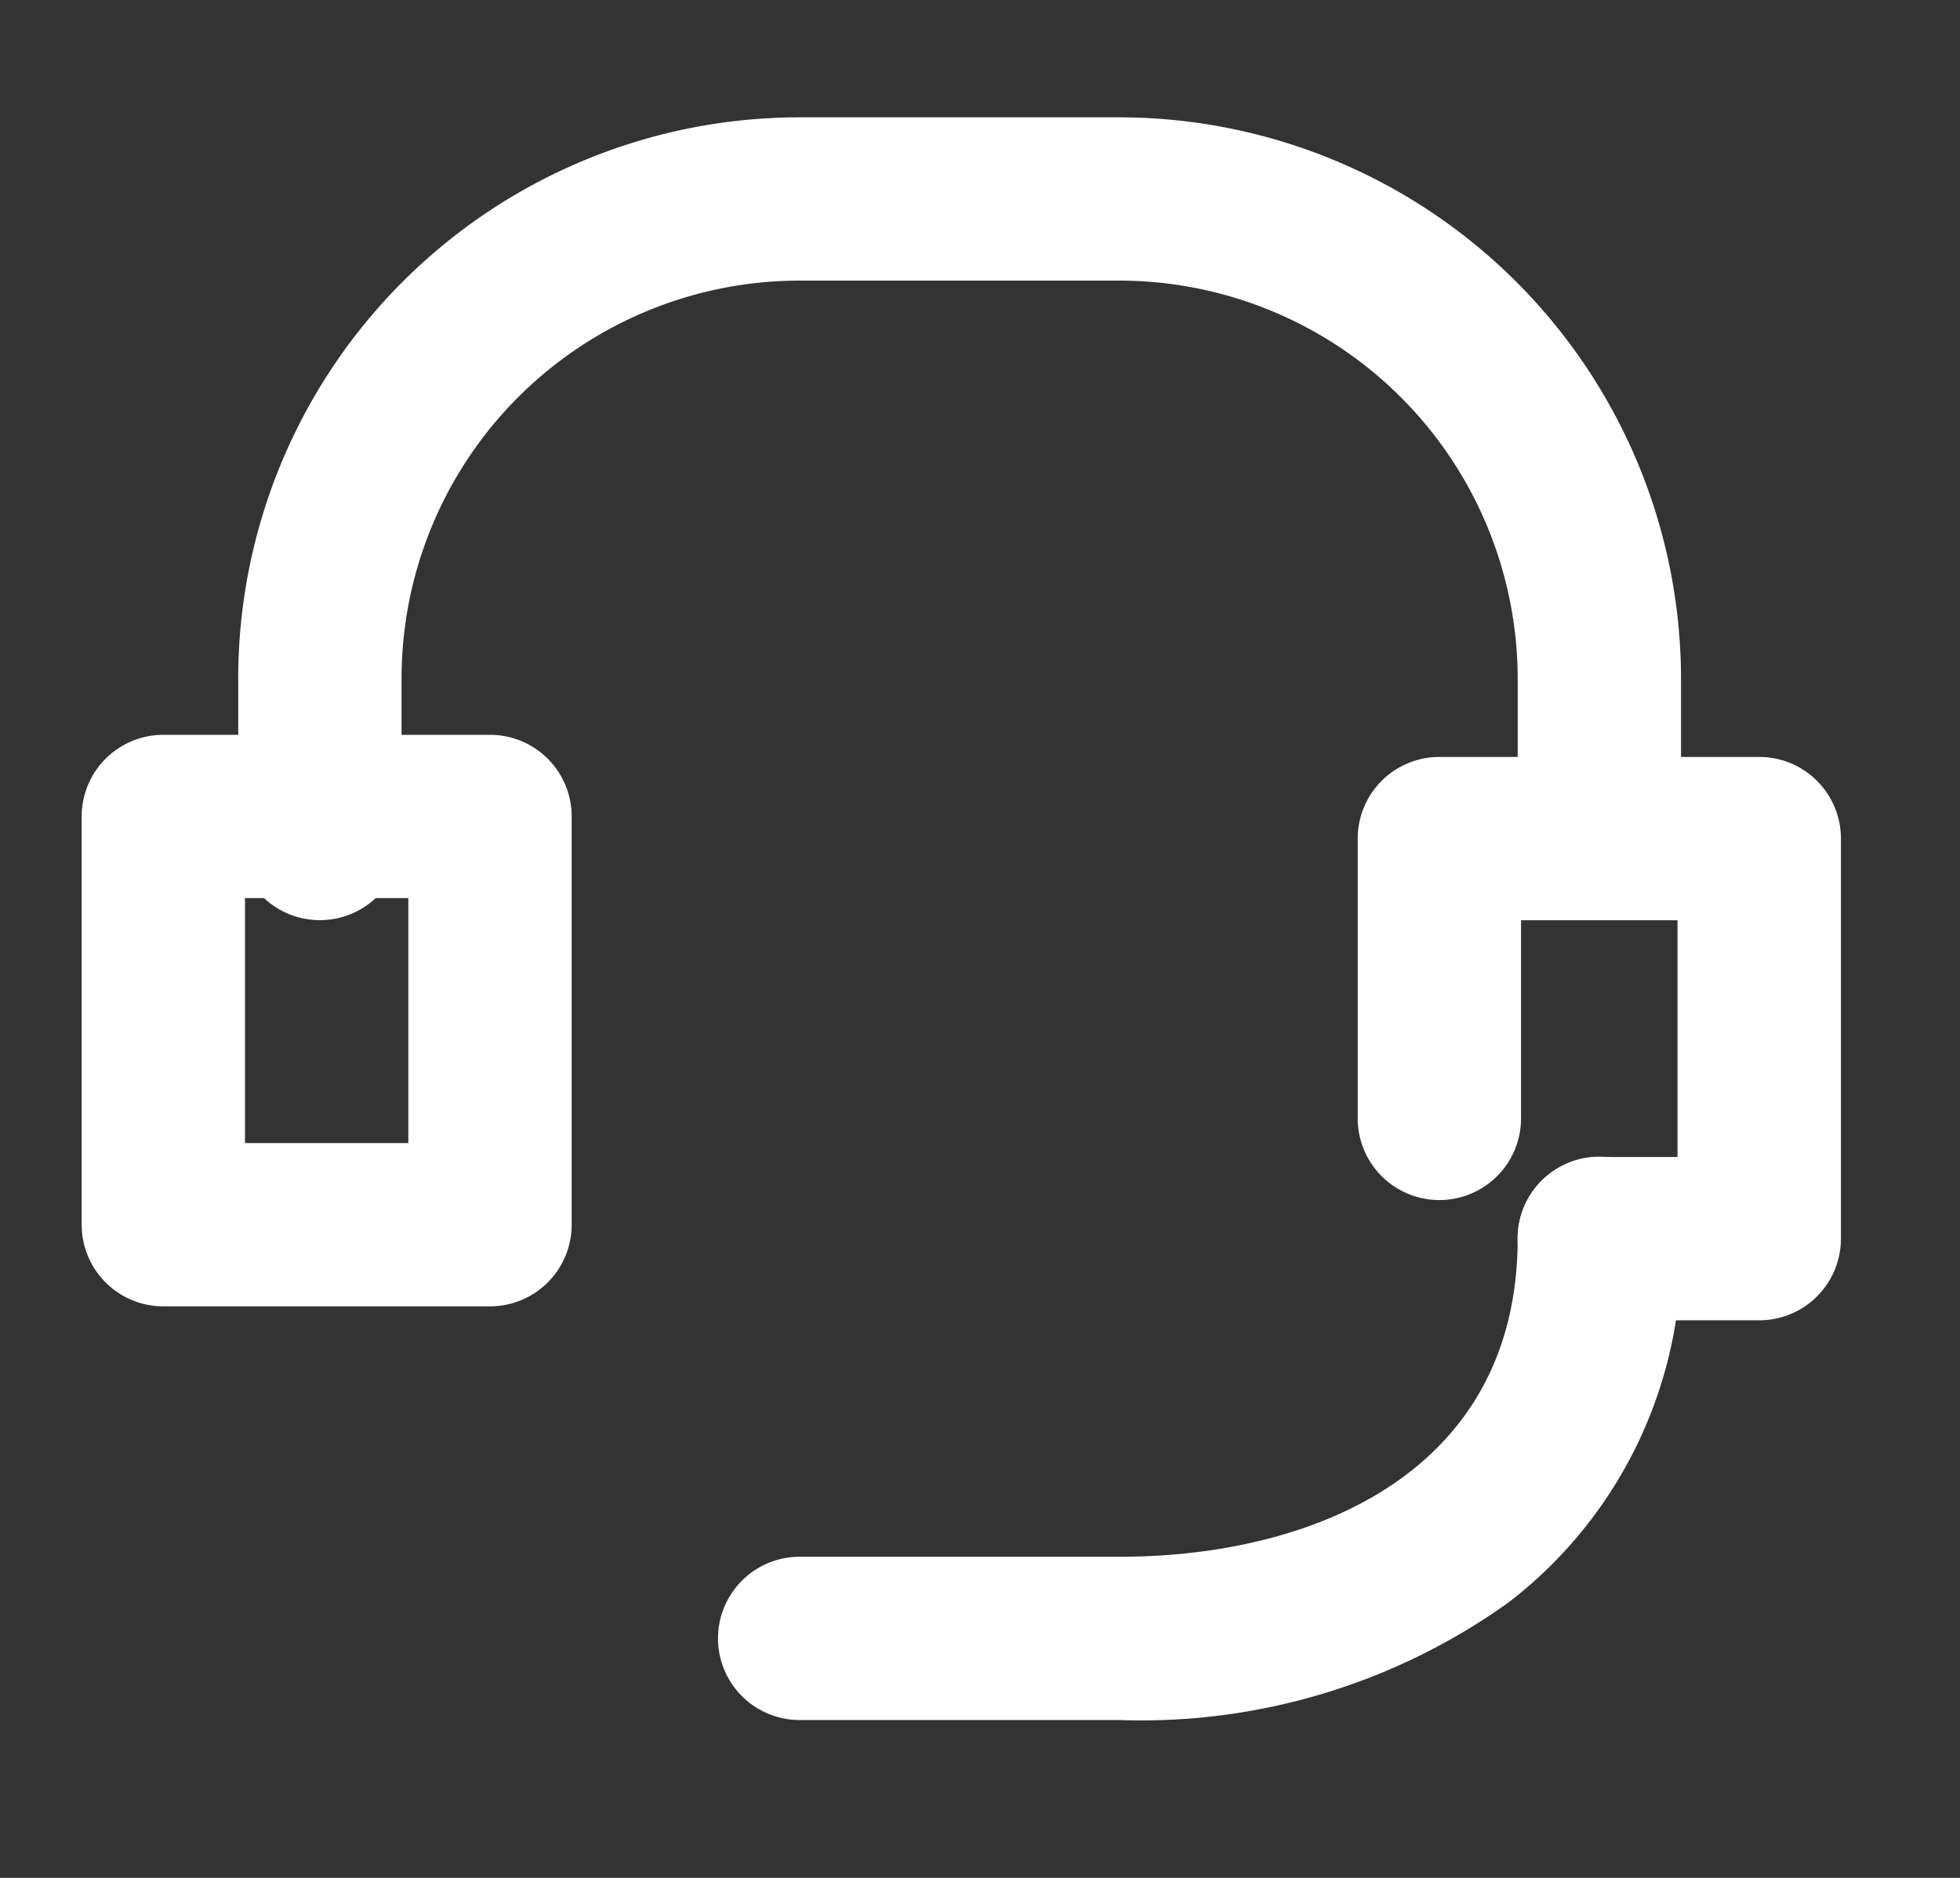
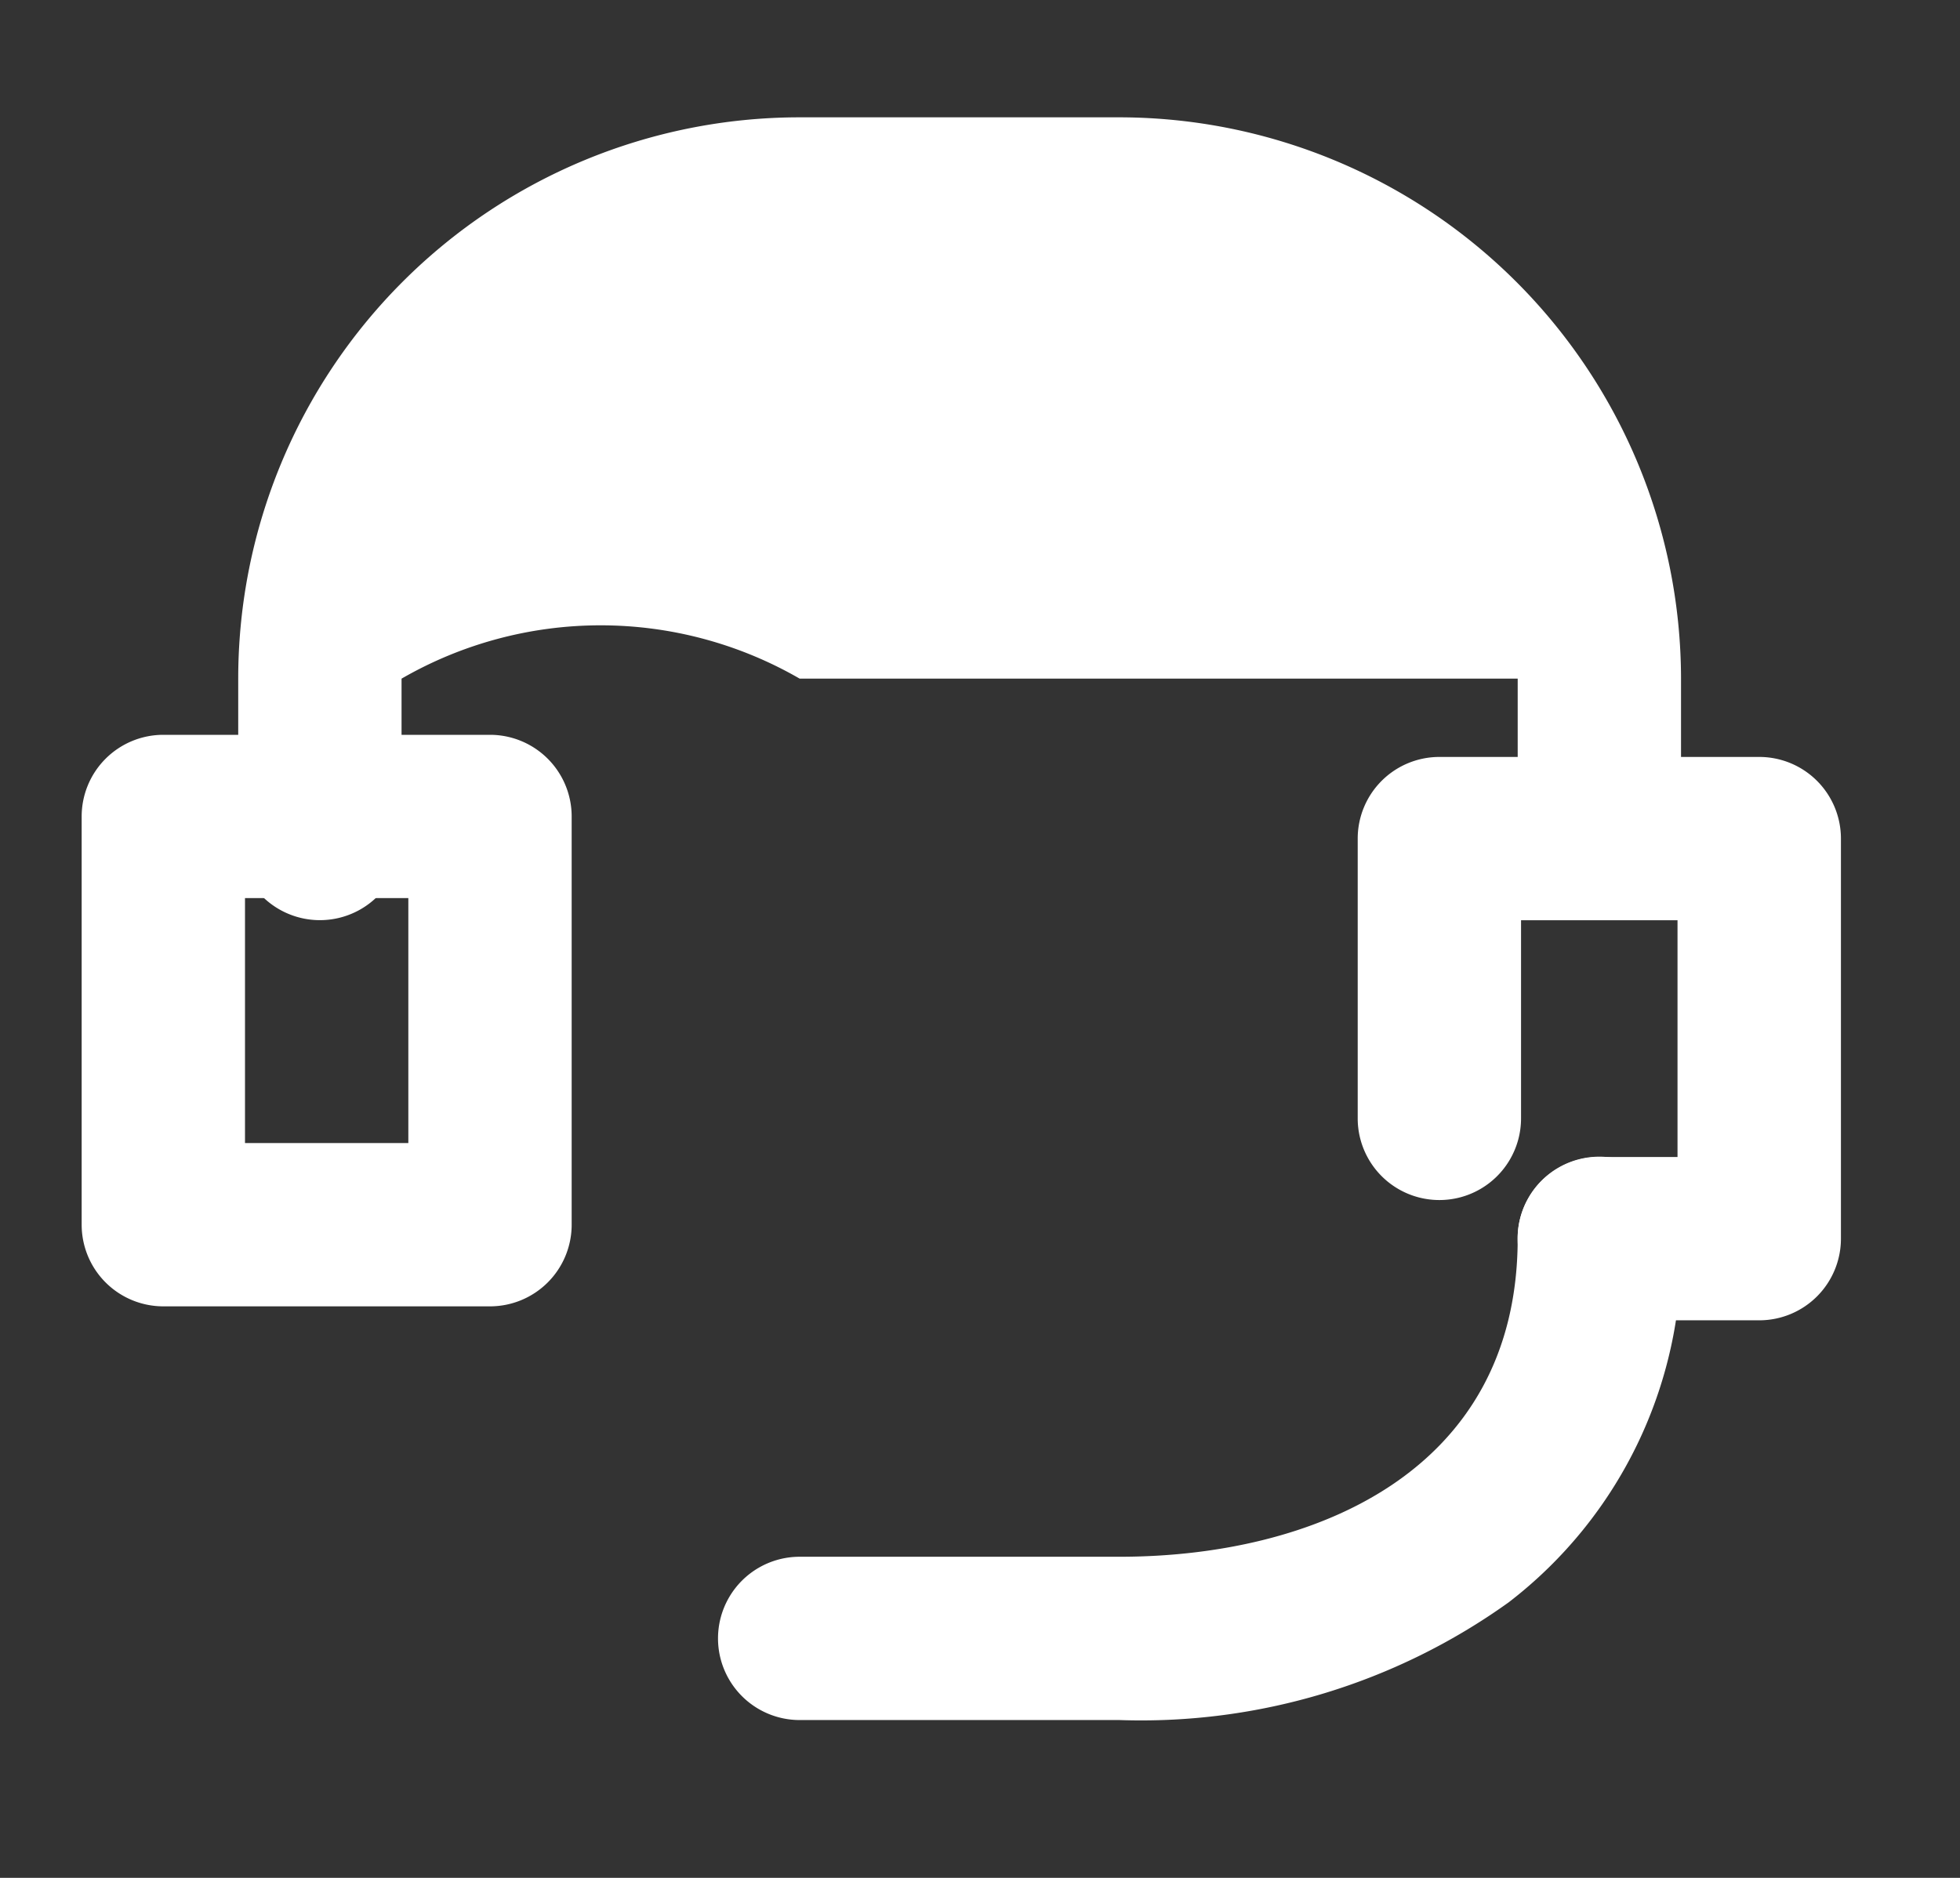
<svg xmlns="http://www.w3.org/2000/svg" width="24" height="23" viewBox="0 0 24 23">
  <rect x="0" y="0" width="24" height="23" fill="#333333" stroke="none" />
  <g id="headset_24" transform="translate(0 -0.5)">
-     <rect id="長方形_1" data-name="長方形 1" width="24" height="23" transform="translate(0 0.5)" fill="none" />
    <path id="長方形_2" data-name="長方形 2" d="M0-1H4A1,1,0,0,1,5,0V5A1,1,0,0,1,4,6H0A1,1,0,0,1-1,5V0A1,1,0,0,1,0-1ZM3,1H1V4H3Z" transform="translate(2 10.5)" fill="#fff" />
    <path id="パス_1" data-name="パス 1" d="M39.917,27.9H37.958a1,1,0,0,1,0-2h.958V23H37v2.427a1,1,0,1,1-2,0V22a1,1,0,0,1,1-1h3.917a1,1,0,0,1,1,1v4.9A1,1,0,0,1,39.917,27.9Z" transform="translate(-18.375 -11.229)" fill="#fff" />
-     <path id="パス_2" data-name="パス 2" d="M23.667,14.833a1,1,0,0,1-1-1V11.875A4.881,4.881,0,0,0,17.792,7H13.875A4.875,4.875,0,0,0,9,11.875v1.958a1,1,0,0,1-2,0V11.875A6.875,6.875,0,0,1,13.875,5h3.917a6.883,6.883,0,0,1,6.875,6.875v1.958A1,1,0,0,1,23.667,14.833Z" transform="translate(-4.083 -3.063)" fill="#fff" />
+     <path id="パス_2" data-name="パス 2" d="M23.667,14.833a1,1,0,0,1-1-1V11.875H13.875A4.875,4.875,0,0,0,9,11.875v1.958a1,1,0,0,1-2,0V11.875A6.875,6.875,0,0,1,13.875,5h3.917a6.883,6.883,0,0,1,6.875,6.875v1.958A1,1,0,0,1,23.667,14.833Z" transform="translate(-4.083 -3.063)" fill="#fff" />
    <path id="パス_3" data-name="パス 3" d="M23.917,37.9H20a1,1,0,1,1,0-2h3.917c2.357,0,4.875-1.023,4.875-3.9a1,1,0,0,1,2,0,5.407,5.407,0,0,1-2.11,4.458A7.723,7.723,0,0,1,23.917,37.9Z" transform="translate(-10.208 -16.333)" fill="#fff" />
  </g>
</svg>